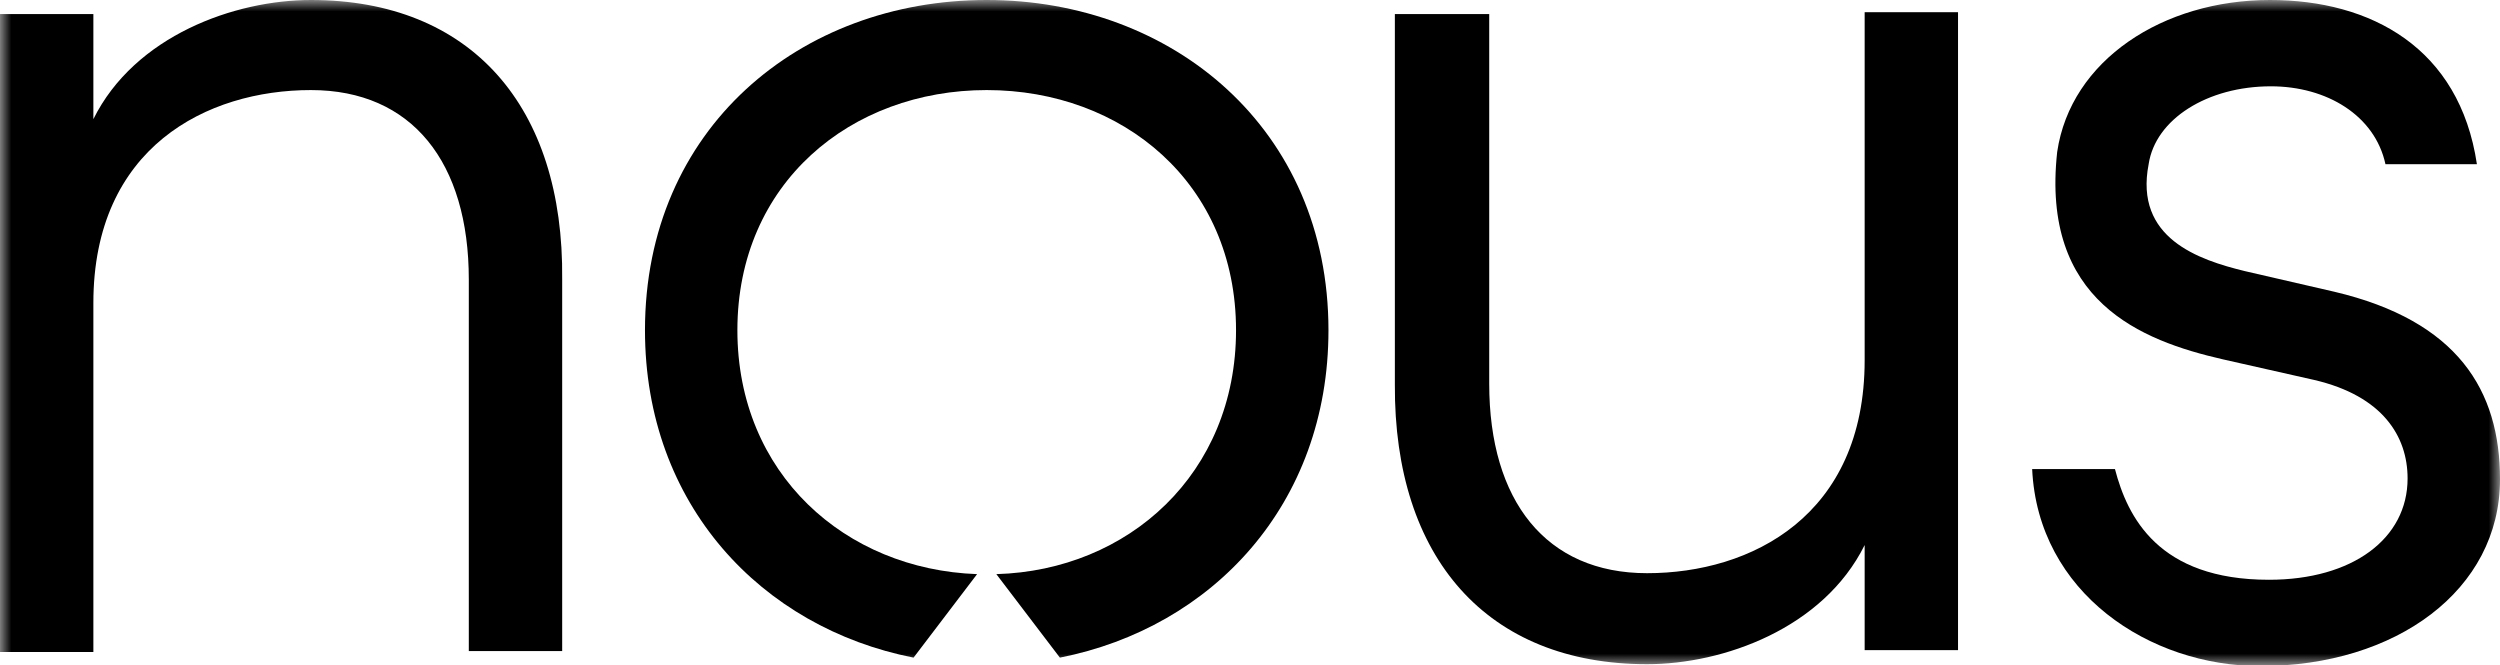
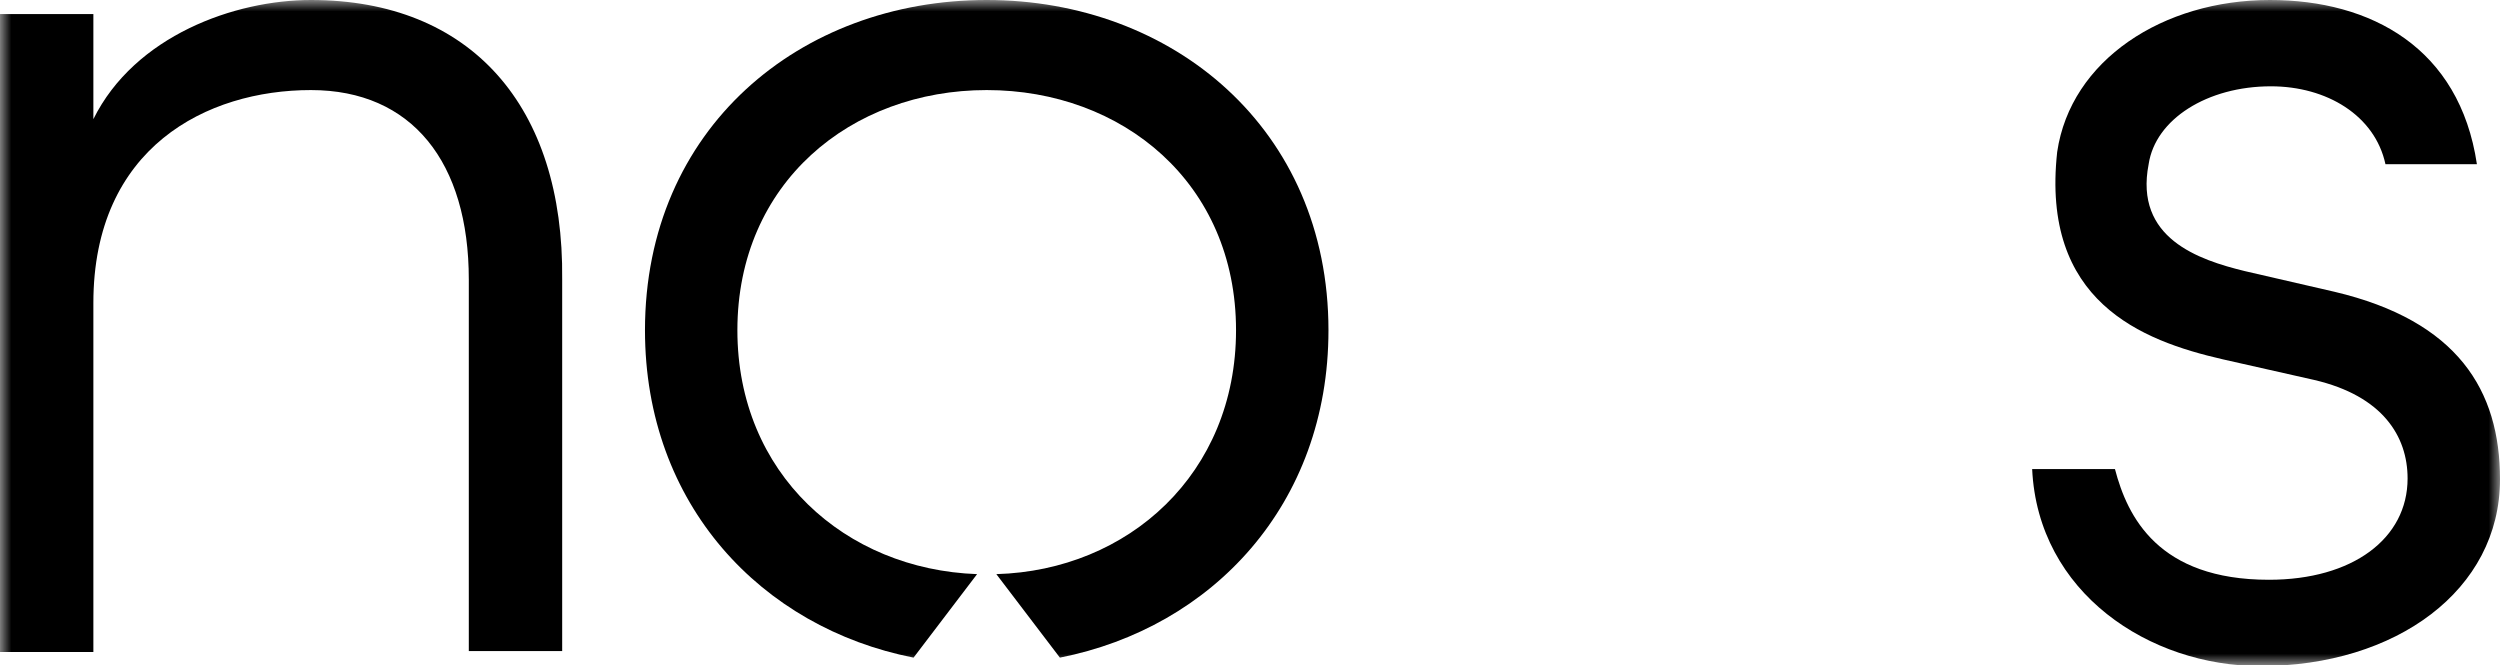
<svg xmlns="http://www.w3.org/2000/svg" width="109" height="29" viewBox="0 0 109 29" fill="none">
  <g clip-path="url(#clip0_3525_5383)">
    <mask id="mask0_3525_5383" style="mask-type:luminance" maskUnits="userSpaceOnUse" x="0" y="0" width="109" height="29">
      <path d="M109 0H0V29H109V0Z" fill="white" />
    </mask>
    <g mask="url(#mask0_3525_5383)">
      <path d="M0 0.614V28.427H4.071V13.212C4.071 6.422 9.024 3.927 13.557 3.927C17.964 3.927 20.44 7.076 20.44 12.189V28.387H24.511V12.189C24.595 4.622 20.524 0 13.557 0C10.241 0 5.876 1.554 4.071 5.195V0.614H0Z" fill="black" />
      <path d="M43.44 25.032L46.211 28.673C52.842 27.364 57.921 22.006 57.921 14.398C57.921 5.604 51.121 0 43.021 0C34.878 0 28.121 5.604 28.121 14.398C28.121 22.006 33.199 27.364 39.831 28.673L42.601 25.032C36.851 24.828 32.15 20.656 32.15 14.398C32.15 7.976 37.103 3.927 43.021 3.927C48.939 3.927 53.891 7.976 53.891 14.398C53.891 20.656 49.191 24.869 43.44 25.032Z" fill="black" />
-       <path d="M60.816 0.613V16.77C60.775 24.337 64.846 28.959 71.813 28.959C75.129 28.959 79.494 27.404 81.299 23.764V28.345H85.37V0.531H81.299V15.706C81.299 22.496 76.346 24.991 71.813 24.991C67.406 24.991 64.93 21.841 64.93 16.729V0.613H60.816Z" fill="black" />
      <path d="M101.781 12.721L97.878 11.821C95.863 11.33 93.051 10.389 93.681 7.158C93.974 5.195 96.241 3.763 99.011 3.763C101.445 3.763 103.544 5.031 104.006 7.158H107.993C107.237 2.086 103.376 0 98.969 0C94.31 0 90.281 2.618 89.693 6.626C88.98 13.13 93.345 14.848 96.912 15.666L100.9 16.566C103.88 17.261 104.971 19.02 104.971 20.86C104.971 23.478 102.579 25.278 98.927 25.278C94.1 25.278 92.757 22.537 92.212 20.451H88.602C88.854 25.851 93.723 29.041 98.549 29.041C104.467 29.041 109 25.728 109 20.901C109 17.015 107.153 13.989 101.781 12.721Z" fill="black" />
    </g>
  </g>
  <defs>
    <clipPath id="clip0_3525_5383">
      <rect width="109" height="29" fill="white" />
    </clipPath>
  </defs>
</svg>